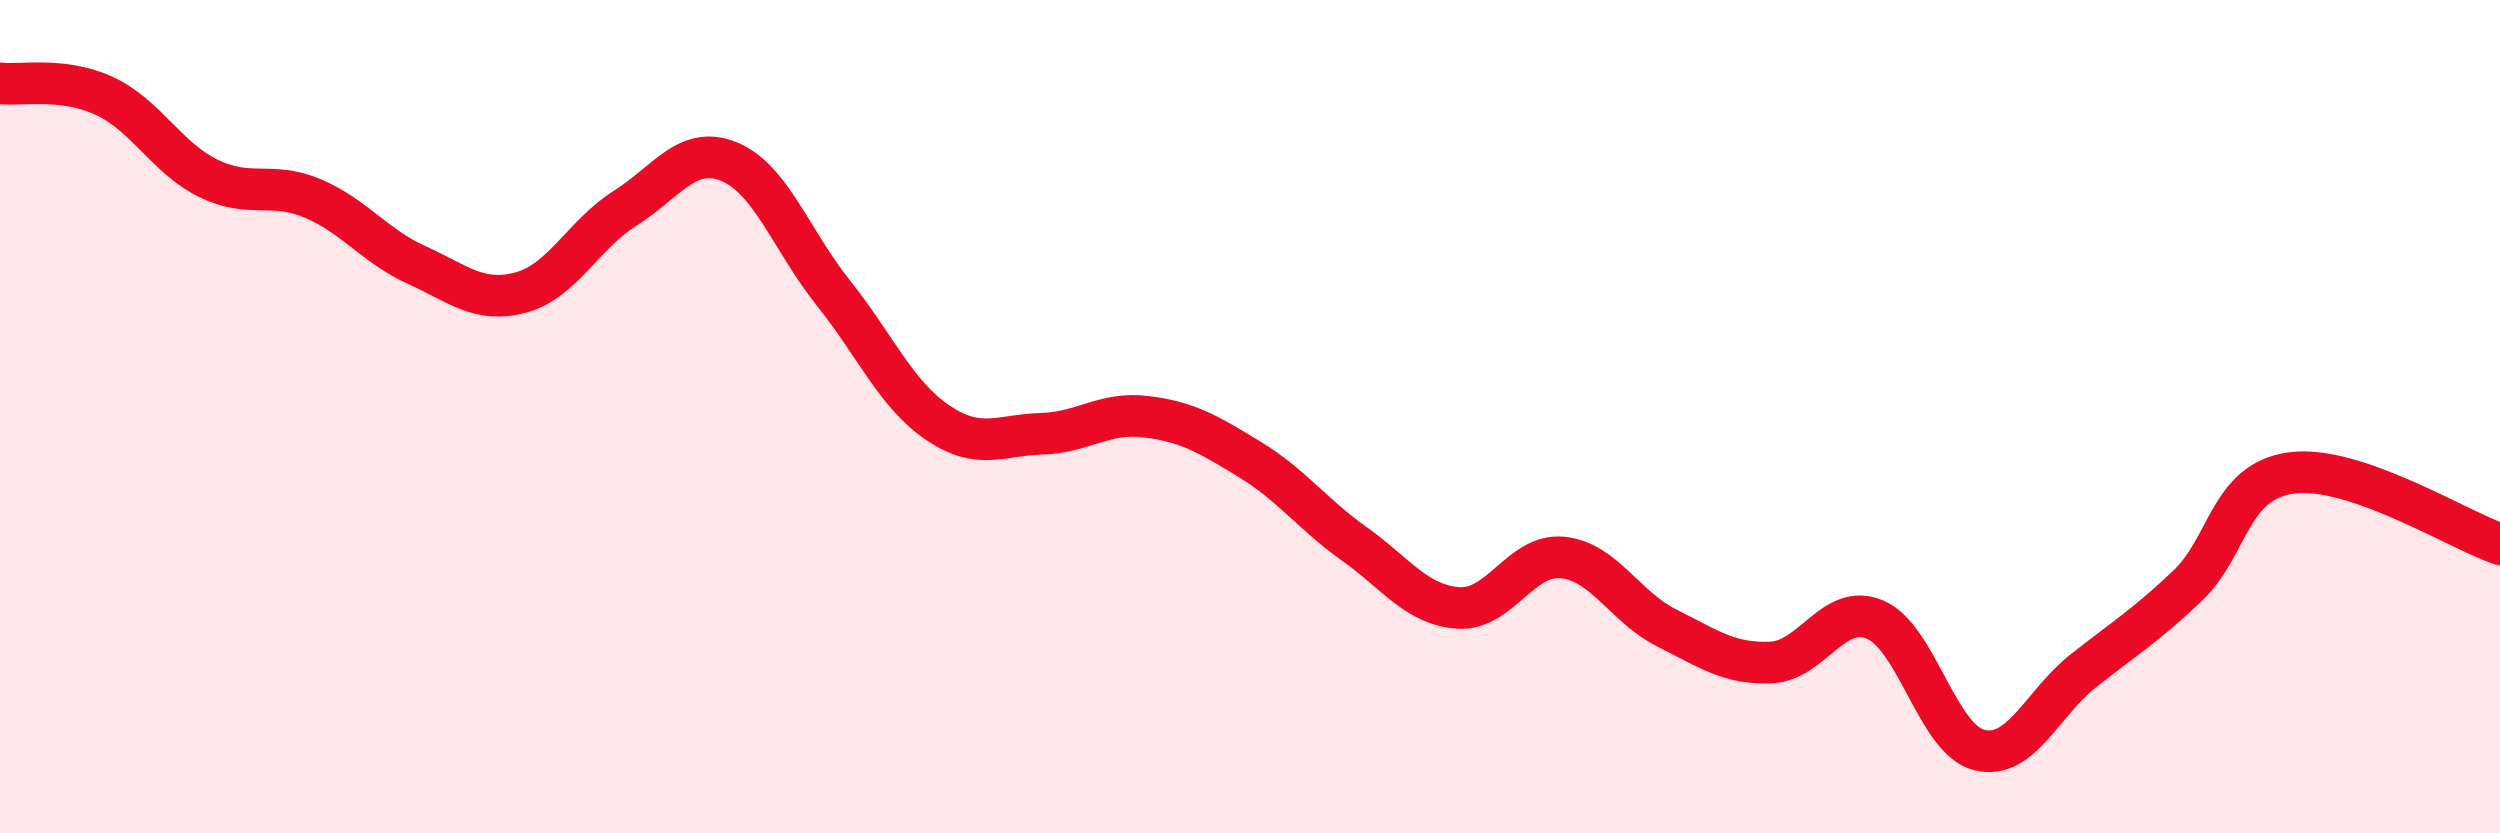
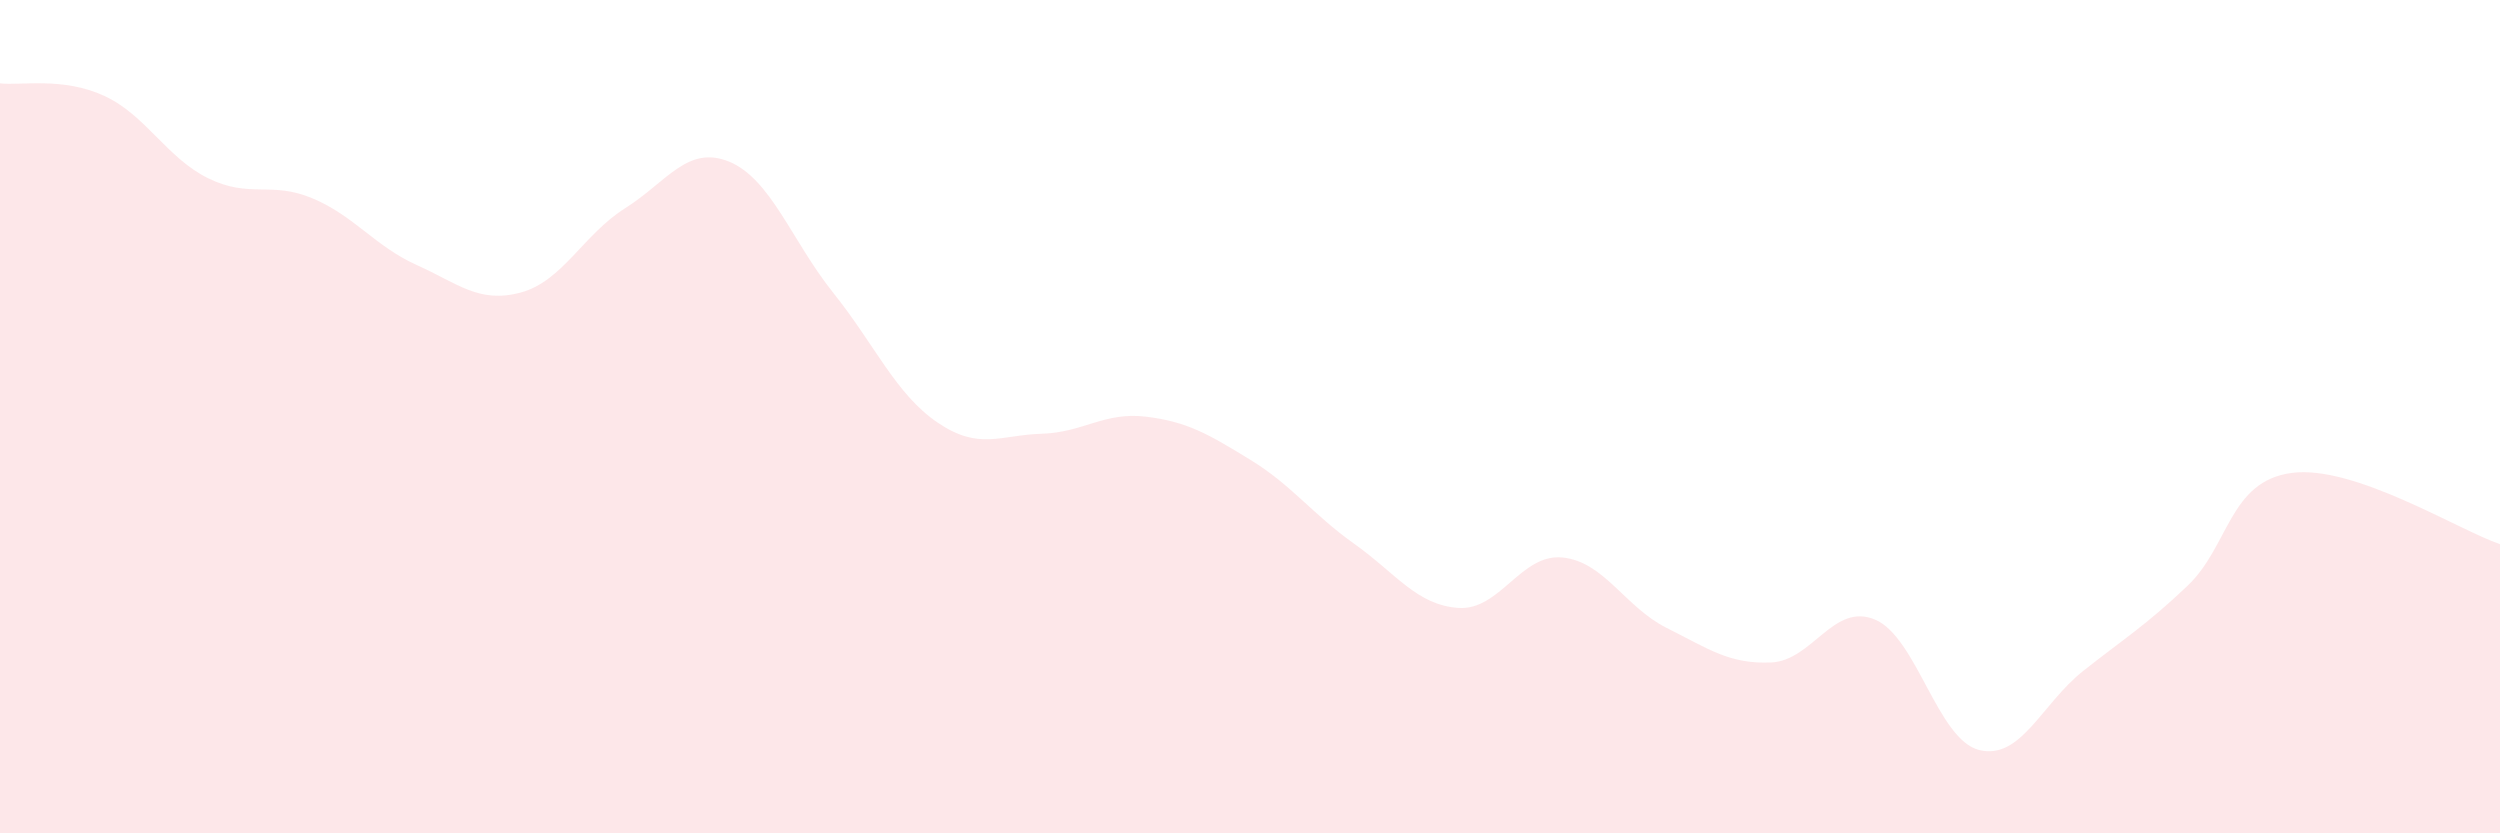
<svg xmlns="http://www.w3.org/2000/svg" width="60" height="20" viewBox="0 0 60 20">
  <path d="M 0,2 C 0.5,2.06 1.5,1.84 2.5,2.3 C 3.5,2.76 4,3.79 5,4.28 C 6,4.77 6.5,4.34 7.5,4.76 C 8.5,5.18 9,5.91 10,6.36 C 11,6.81 11.5,7.29 12.5,7.02 C 13.5,6.75 14,5.63 15,5 C 16,4.37 16.5,3.47 17.5,3.88 C 18.5,4.29 19,5.78 20,7.03 C 21,8.28 21.5,9.46 22.5,10.14 C 23.5,10.82 24,10.44 25,10.41 C 26,10.38 26.5,9.88 27.5,10 C 28.5,10.12 29,10.42 30,11.03 C 31,11.64 31.5,12.34 32.5,13.05 C 33.5,13.76 34,14.52 35,14.59 C 36,14.66 36.5,13.28 37.5,13.38 C 38.5,13.48 39,14.57 40,15.07 C 41,15.57 41.5,15.94 42.5,15.9 C 43.5,15.86 44,14.45 45,14.87 C 46,15.29 46.5,17.75 47.5,18 C 48.5,18.25 49,16.89 50,16.1 C 51,15.31 51.5,15.01 52.5,14.06 C 53.5,13.11 53.5,11.55 55,11.35 C 56.5,11.15 59,12.72 60,13.06L60 20L0 20Z" fill="#EB0A25" opacity="0.1" stroke-linecap="round" stroke-linejoin="round" />
-   <path d="M 0,2 C 0.5,2.06 1.5,1.84 2.5,2.3 C 3.5,2.76 4,3.79 5,4.28 C 6,4.77 6.5,4.34 7.5,4.76 C 8.5,5.18 9,5.91 10,6.36 C 11,6.81 11.5,7.29 12.5,7.02 C 13.5,6.75 14,5.63 15,5 C 16,4.37 16.5,3.47 17.5,3.88 C 18.5,4.29 19,5.78 20,7.03 C 21,8.28 21.5,9.46 22.5,10.14 C 23.5,10.82 24,10.44 25,10.41 C 26,10.38 26.5,9.88 27.5,10 C 28.5,10.12 29,10.42 30,11.03 C 31,11.64 31.5,12.34 32.5,13.05 C 33.5,13.76 34,14.52 35,14.59 C 36,14.66 36.5,13.28 37.5,13.38 C 38.5,13.48 39,14.57 40,15.07 C 41,15.57 41.5,15.94 42.5,15.9 C 43.5,15.86 44,14.45 45,14.87 C 46,15.29 46.5,17.75 47.5,18 C 48.5,18.25 49,16.89 50,16.1 C 51,15.31 51.5,15.01 52.5,14.06 C 53.5,13.11 53.5,11.55 55,11.35 C 56.5,11.15 59,12.72 60,13.06" stroke="#EB0A25" stroke-width="1" fill="none" stroke-linecap="round" stroke-linejoin="round" />
</svg>